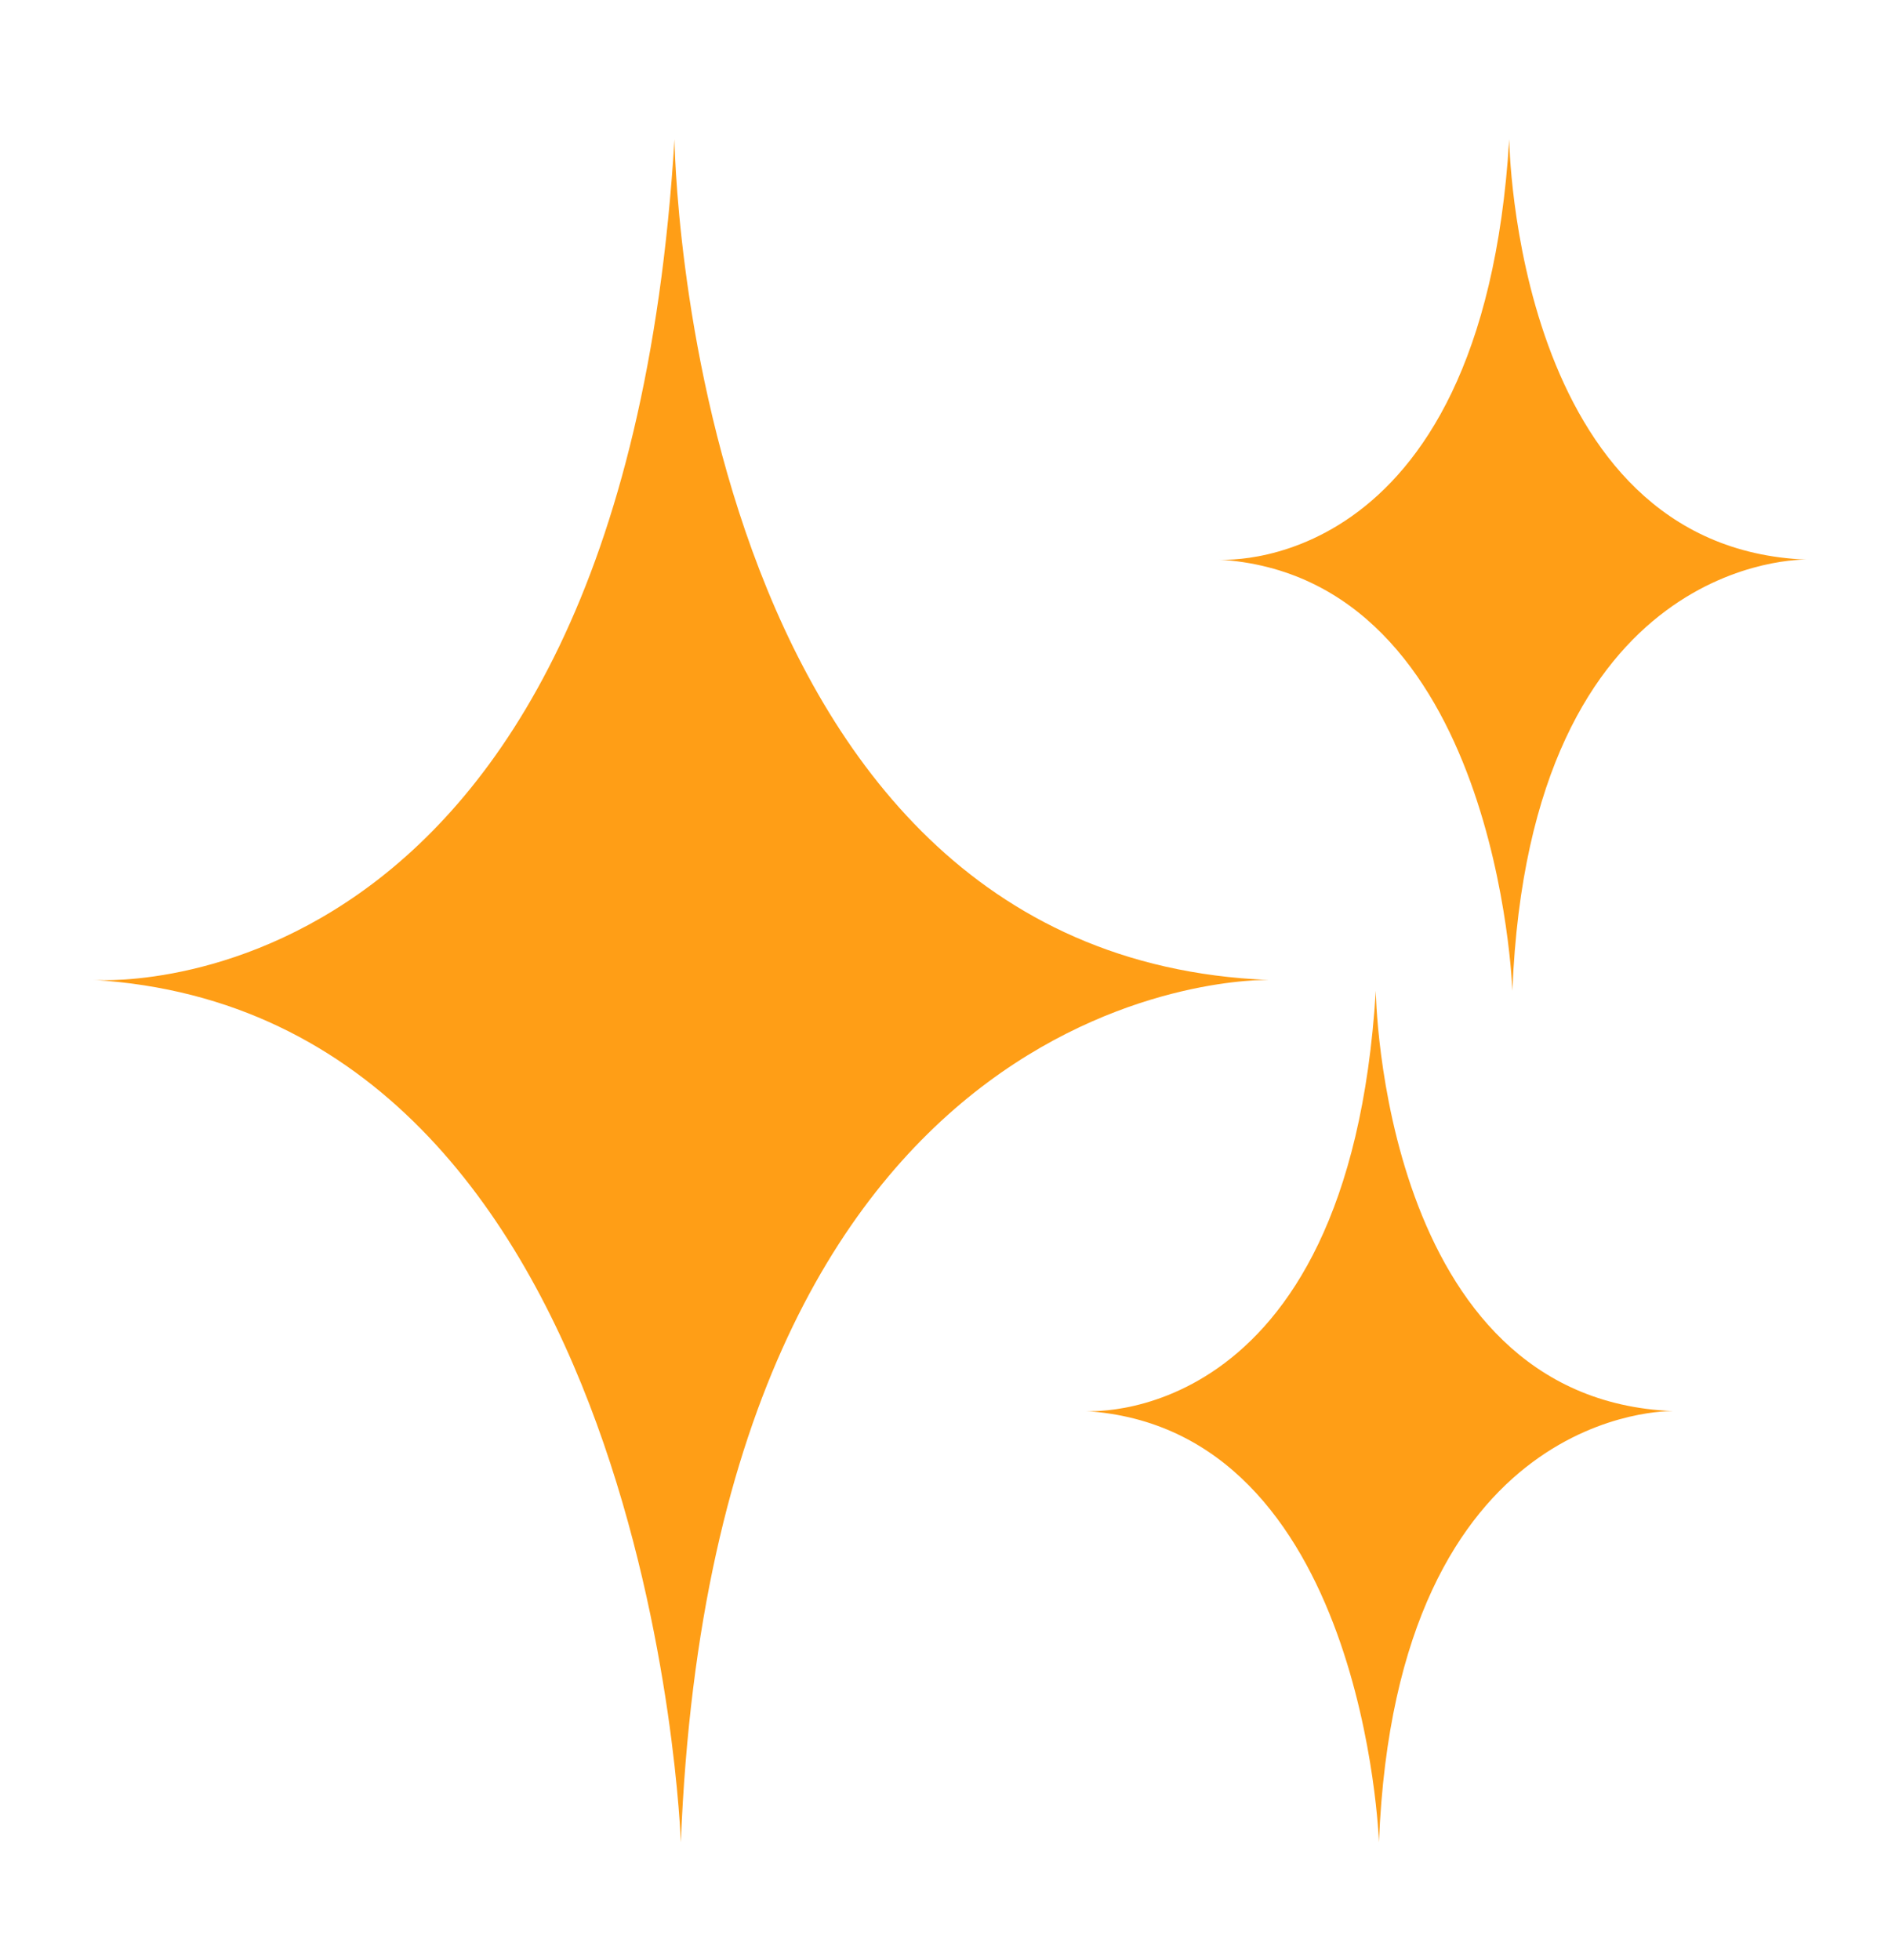
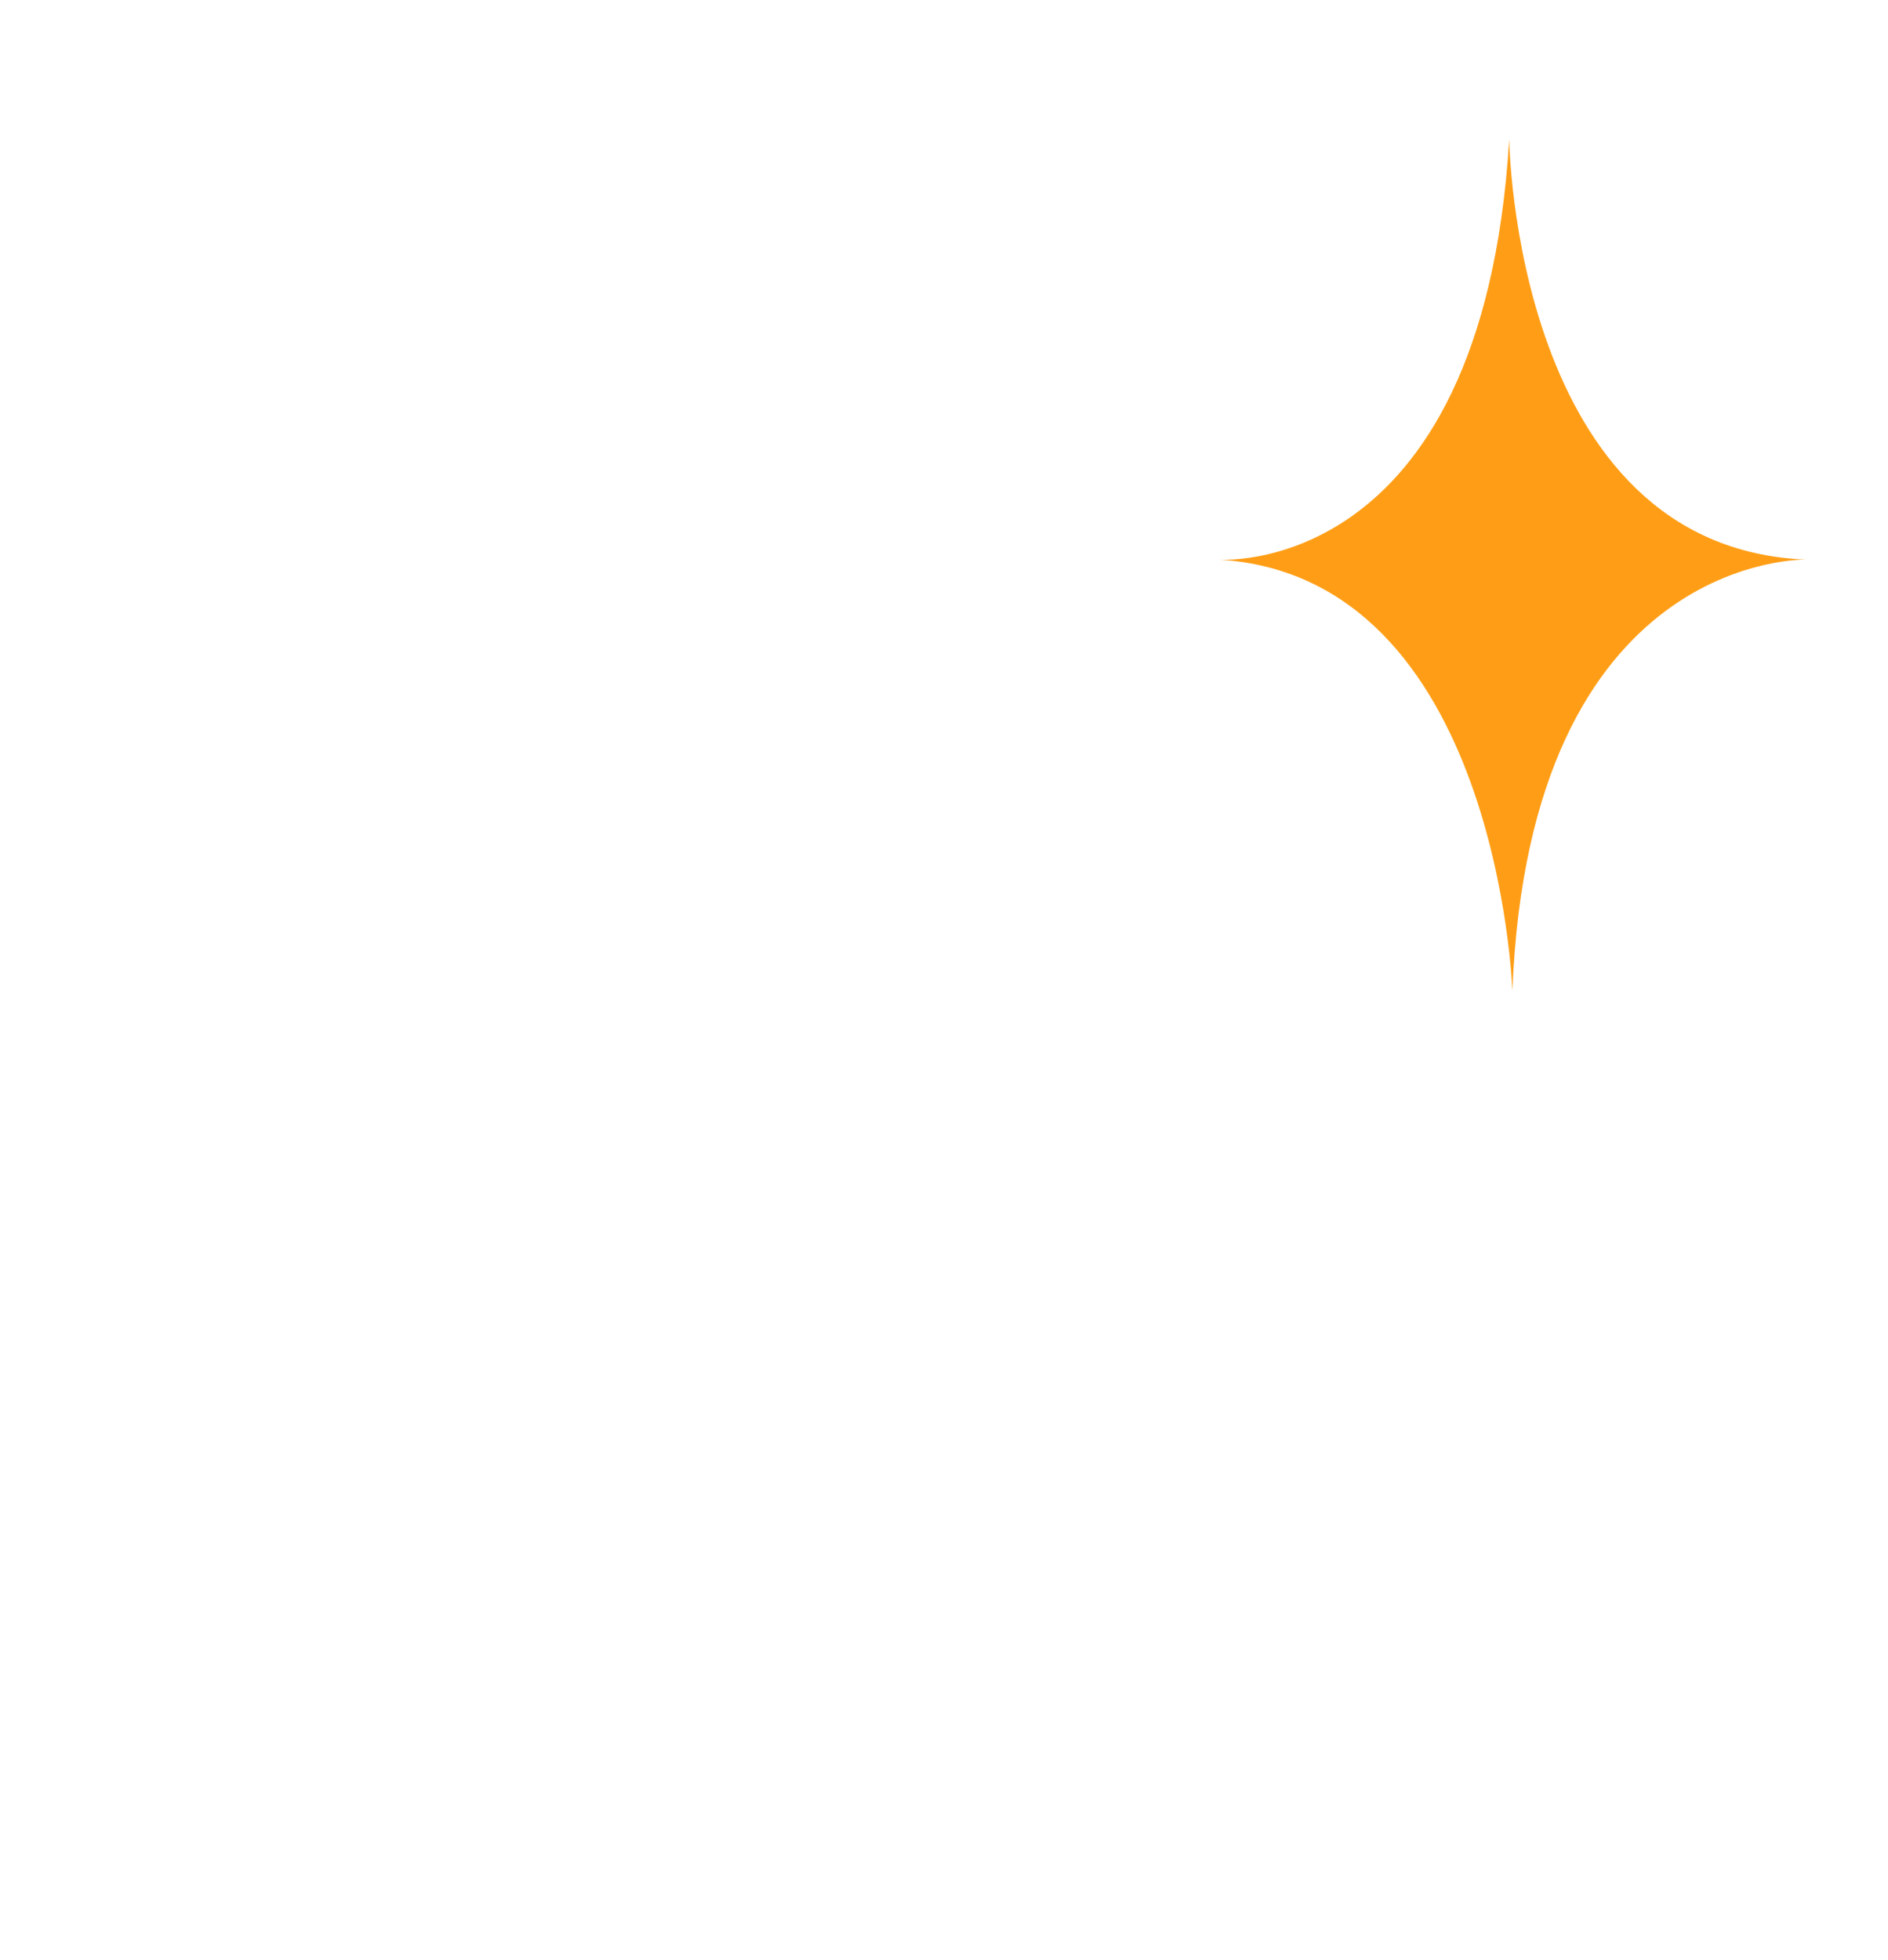
<svg xmlns="http://www.w3.org/2000/svg" id="Objects" version="1.1" viewBox="0 0 1167.04 1211.24">
  <defs>
    <style>
      .st0 {
        fill: #ff9e16;
      }
    </style>
  </defs>
-   <path class="st0" d="M57.58,605.62c-5.99-.36,325.96,30.27,359.34-519.54,0,0,5.89,505.05,367.2,519.58,0,0-341.67-9.04-363.27,532.93,0,0-17.67-512.18-363.27-532.96Z" />
-   <path class="st0" d="M670.75,872.1c-3-.18,162.98,15.14,179.67-259.77,0,0,2.95,252.53,183.6,259.79,0,0-170.84-4.52-181.64,266.46,0,0-8.84-256.09-181.64-266.48Z" />
  <path class="st0" d="M753.23,345.85c-3-.18,162.98,15.14,179.67-259.77,0,0,2.95,252.53,183.6,259.79,0,0-170.84-4.52-181.64,266.46,0,0-8.84-256.09-181.64-266.48Z" />
</svg>